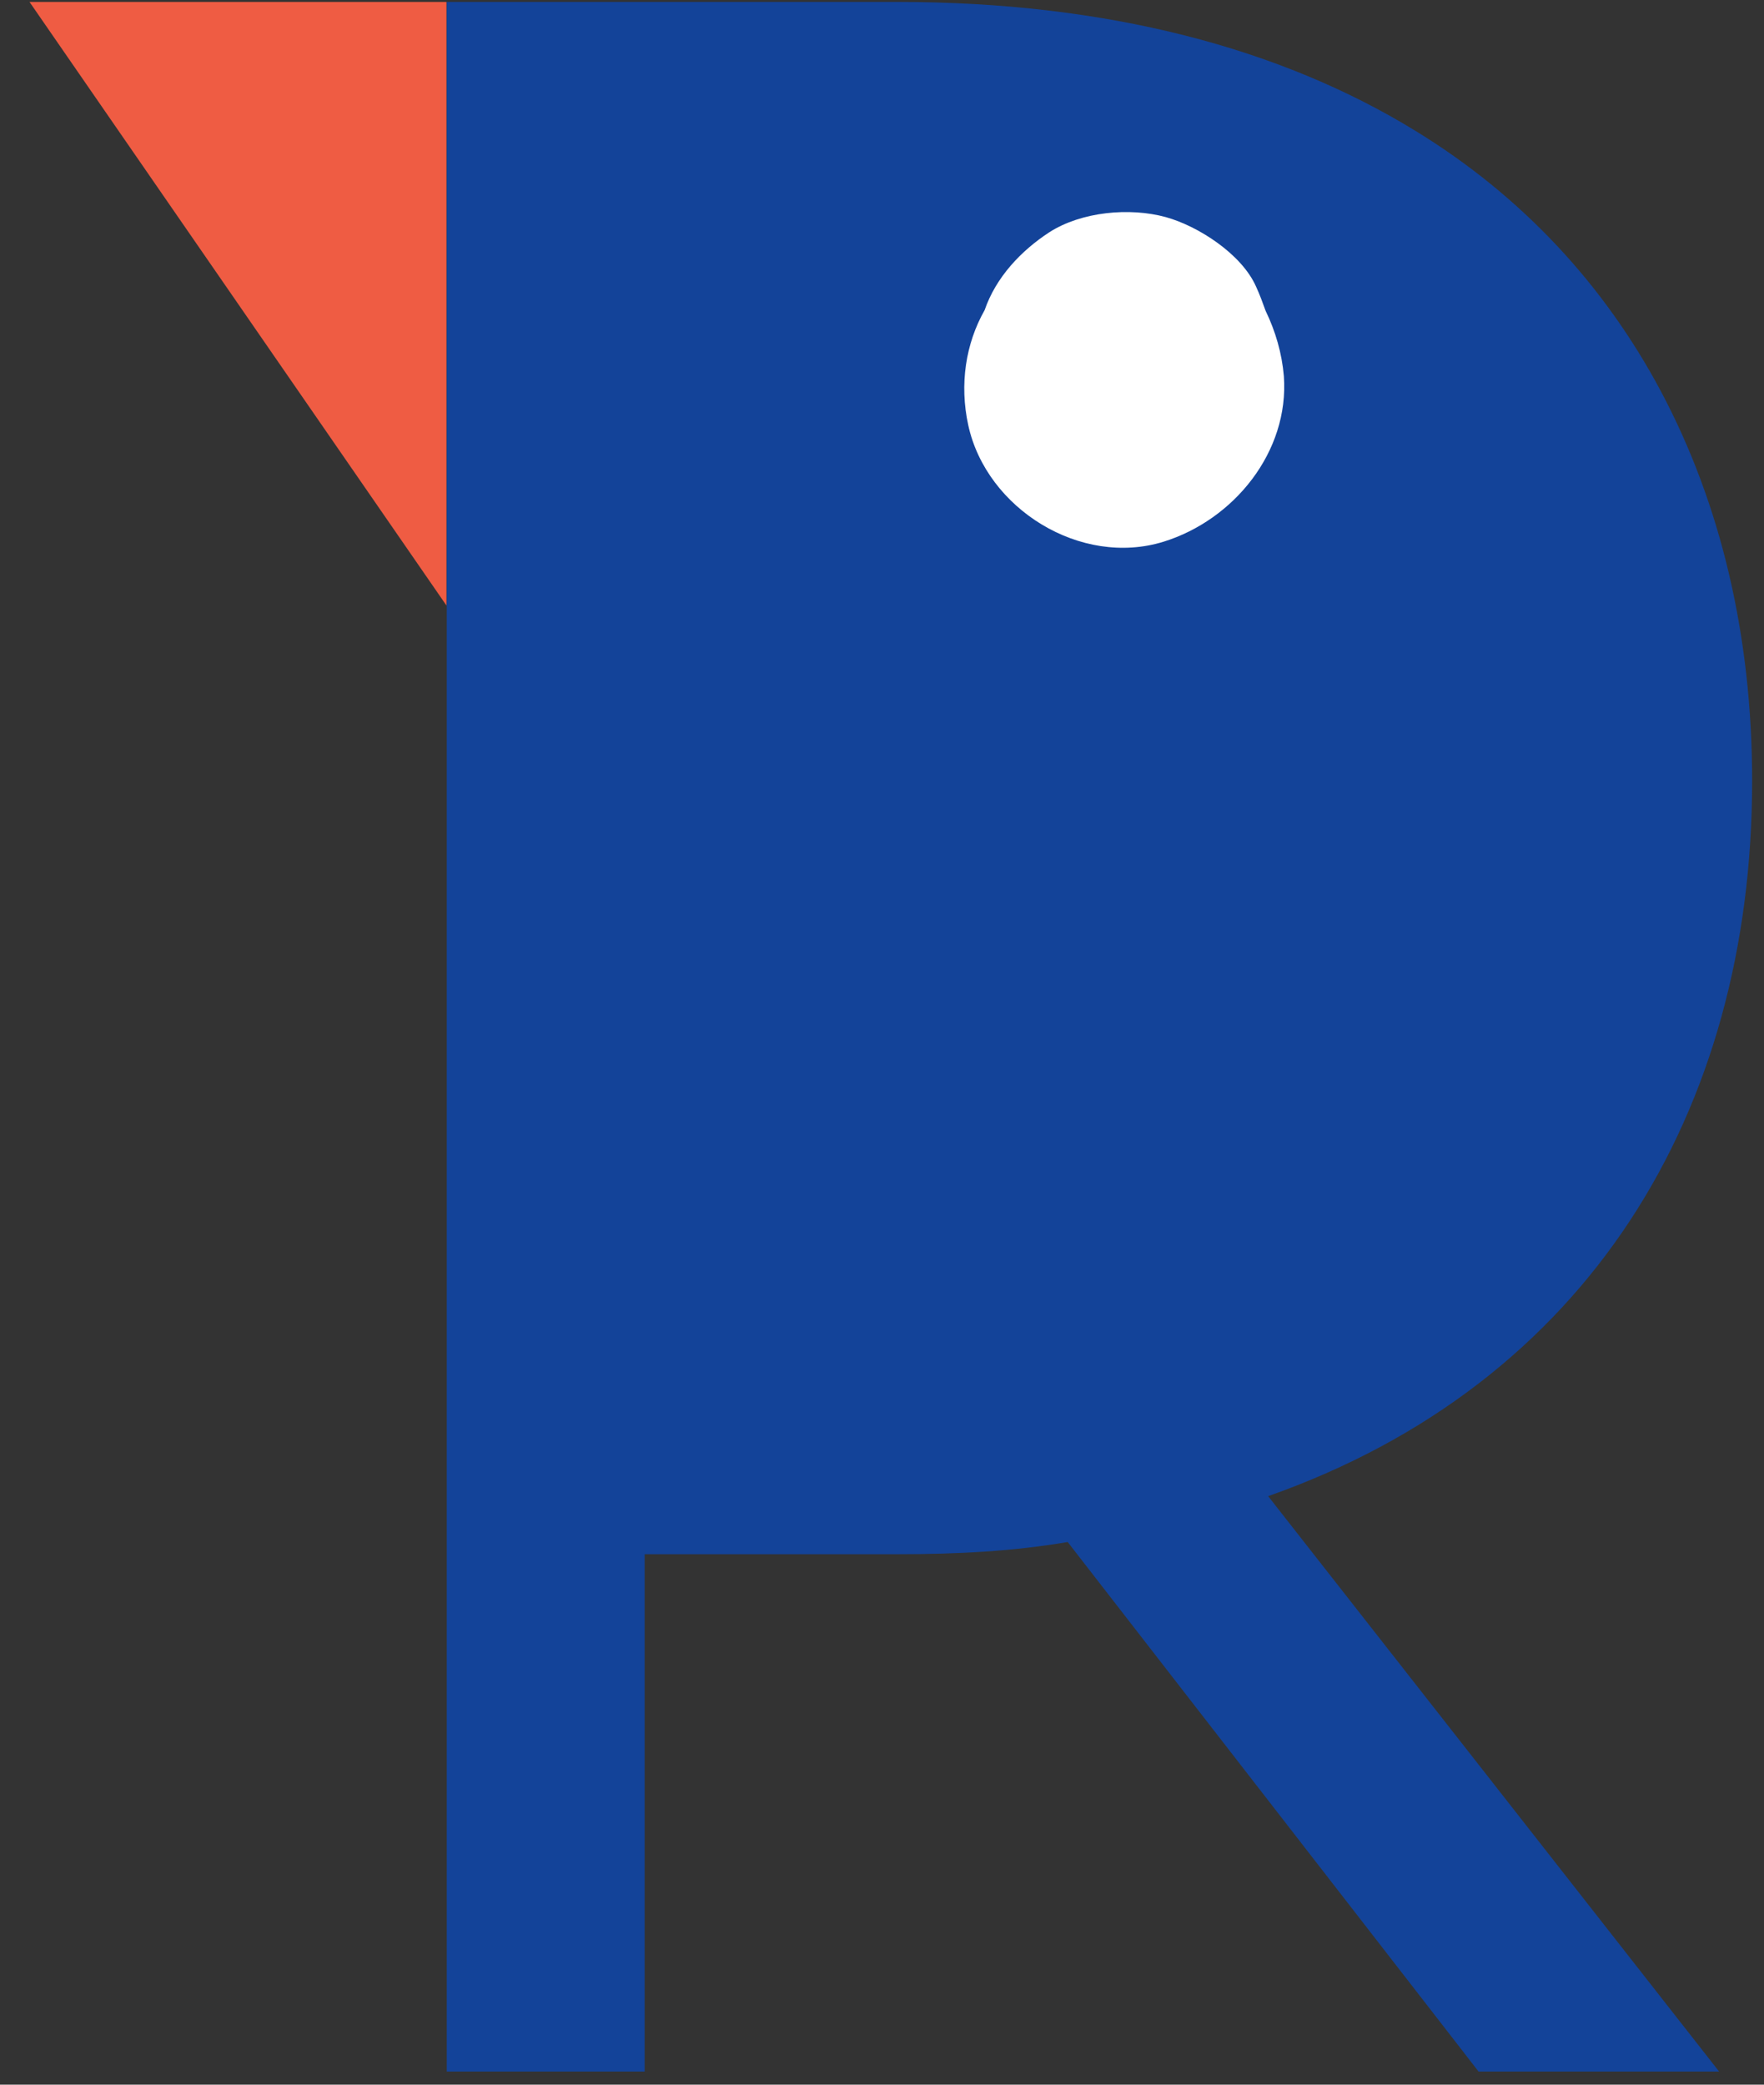
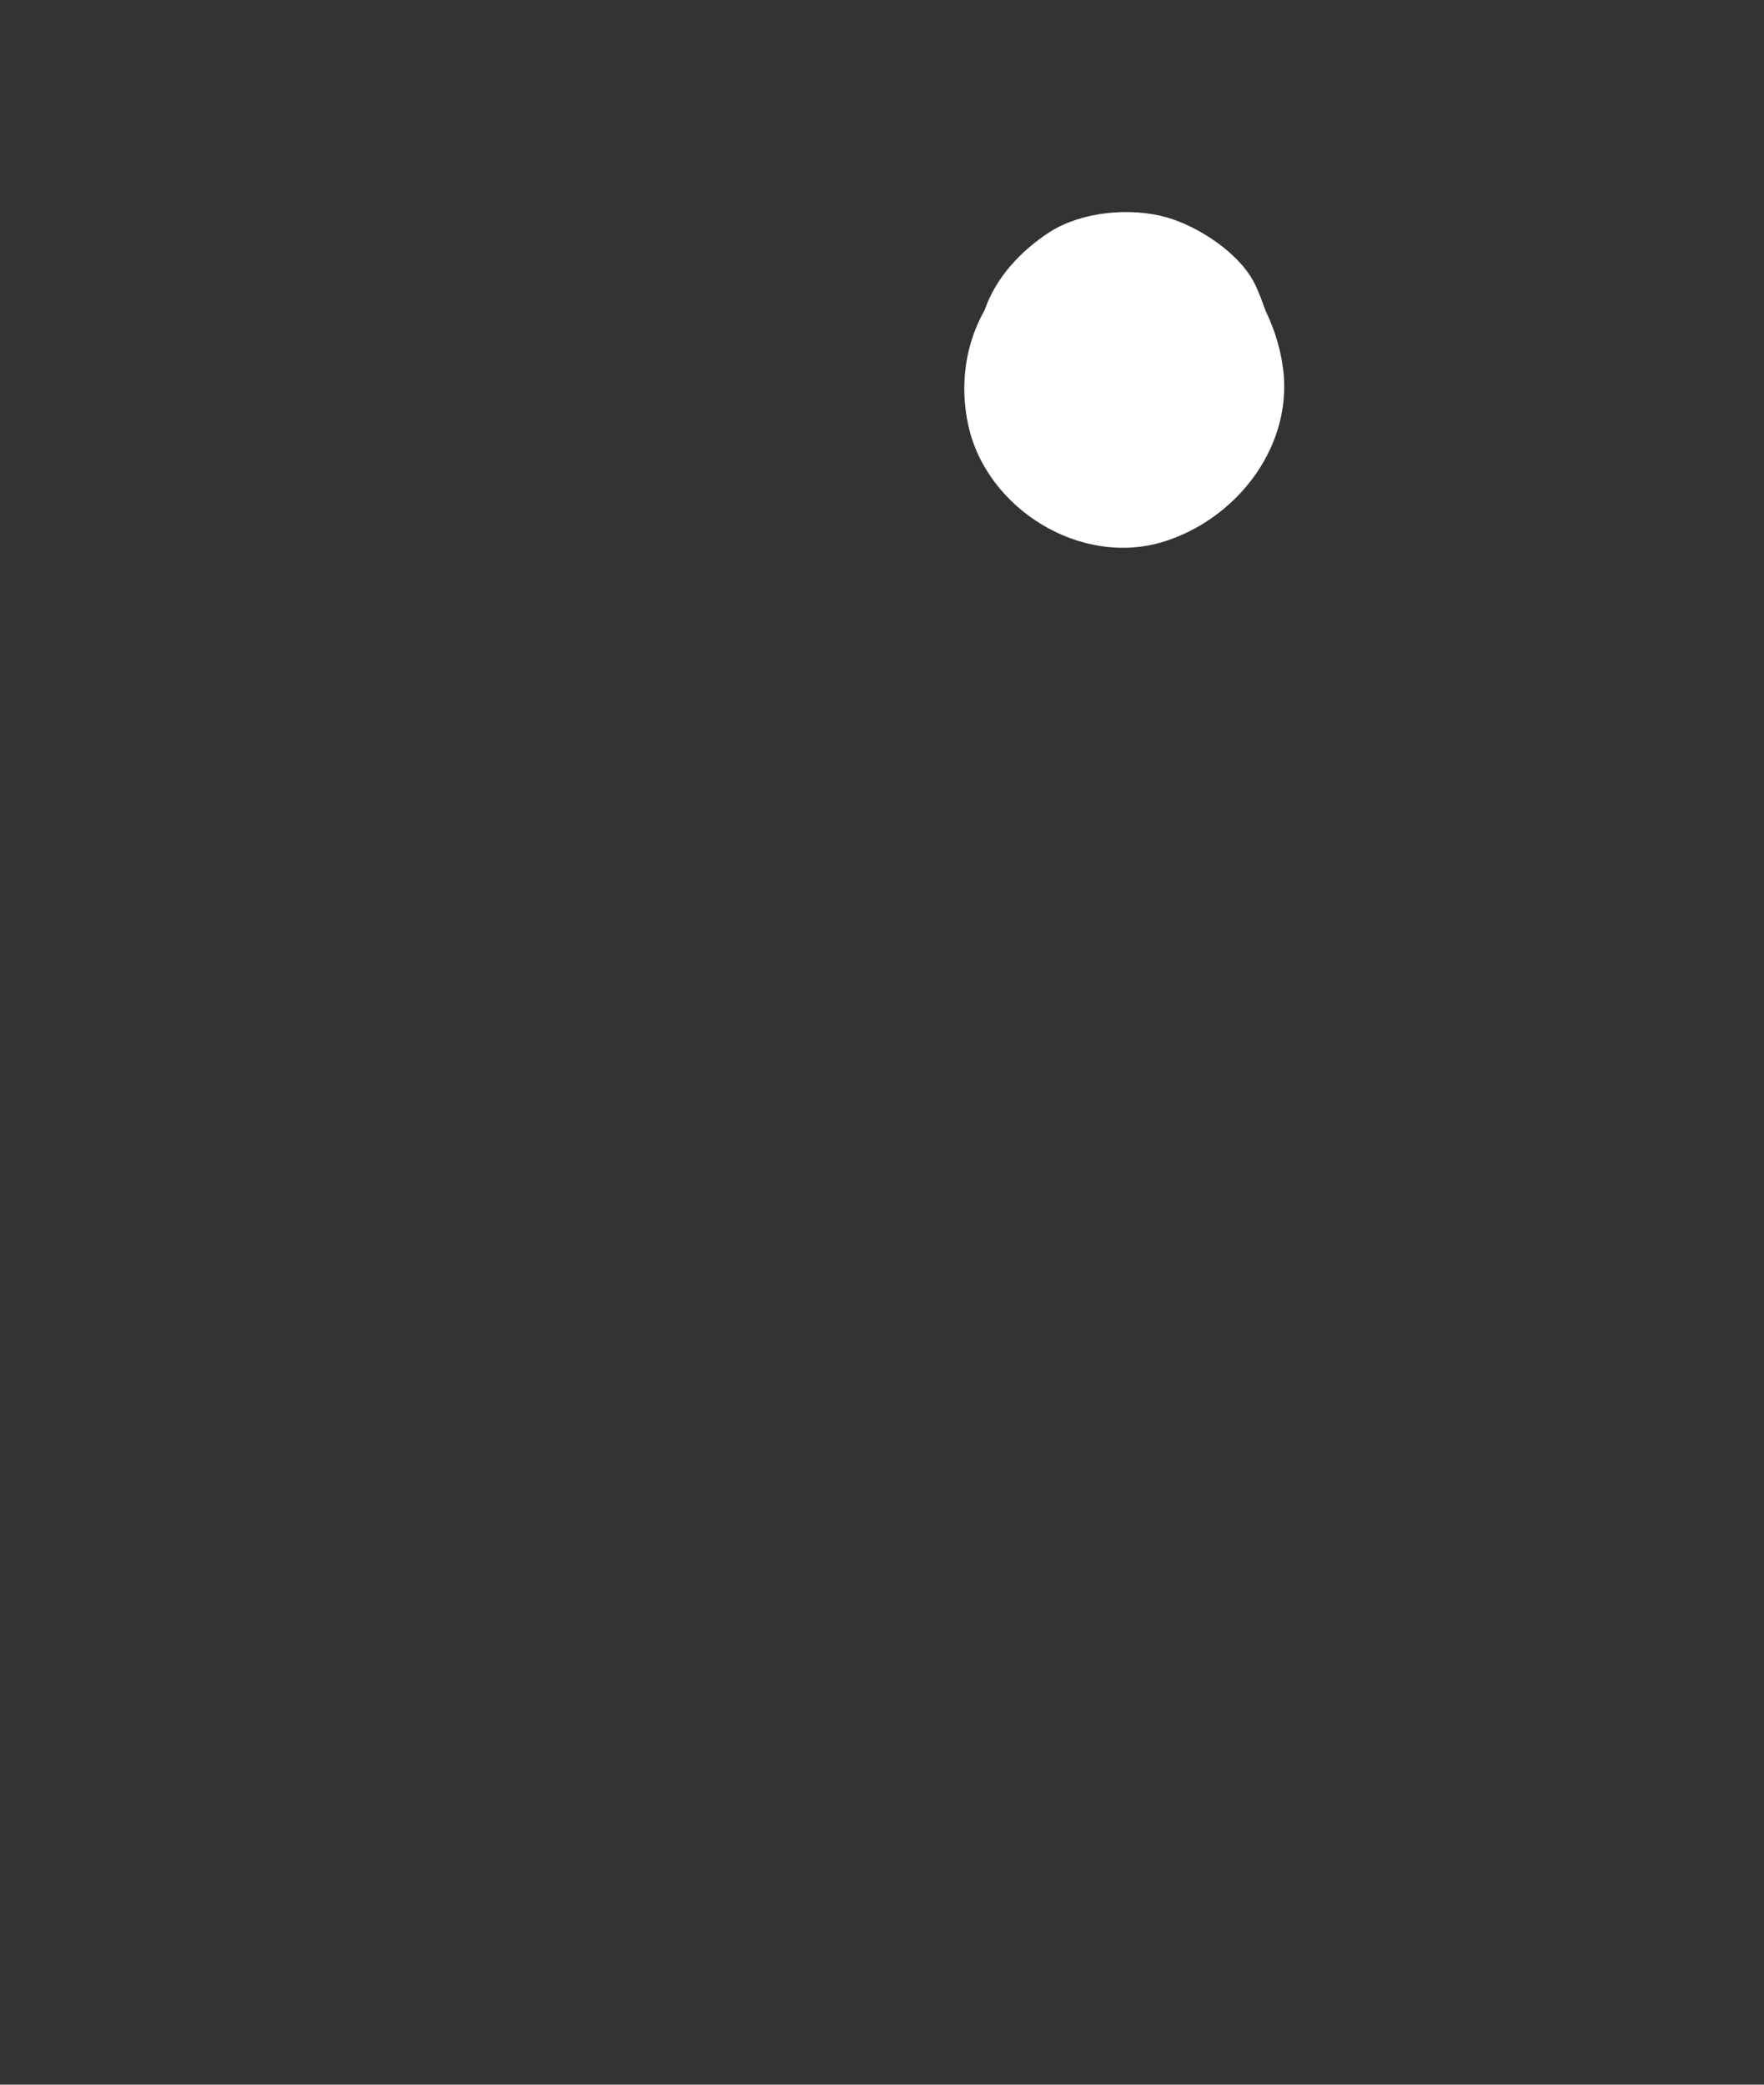
<svg xmlns="http://www.w3.org/2000/svg" height="65" viewBox="0 0 55 65" width="55">
  <rect x="0" y="0" width="55" height="65" fill="#333333" stroke="none" />
  <g fill="none" transform="translate(.92 .06)">
-     <path d="m0 0 13 18.82v-18.82z" fill="#ef5c43" />
-     <path d="m38.62 46.59c9.96-3.51 15.09-11.96 15.09-22.3 0-4.51-.97-8.63-2.85-12.16-1.76-3.3-4.32-6.08-7.68-8.13-4.17-2.55-9.56-4-16.13-4h-14.04v18.82 45.71h6.17v-16.13h7.88c1.9 0 3.6-.09 5.31-.38l12.81 16.51h7.5l-7.46-9.52z" fill="#134399" />
+     <path d="m0 0 13 18.82z" fill="#ef5c43" />
    <path d="m38.54 9.63c-.09-.25-.18-.5-.3-.76-.45-1.01-1.8-1.88-2.81-2.16-1.13-.31-2.63-.17-3.63.47-.89.58-1.67 1.41-2.02 2.43-.59 1.04-.79 2.31-.51 3.59.57 2.61 3.51 4.43 6.09 3.63 2.19-.68 3.92-2.8 3.75-5.16-.06-.71-.26-1.4-.57-2.04z" fill="#fff" />
  </g>
</svg>